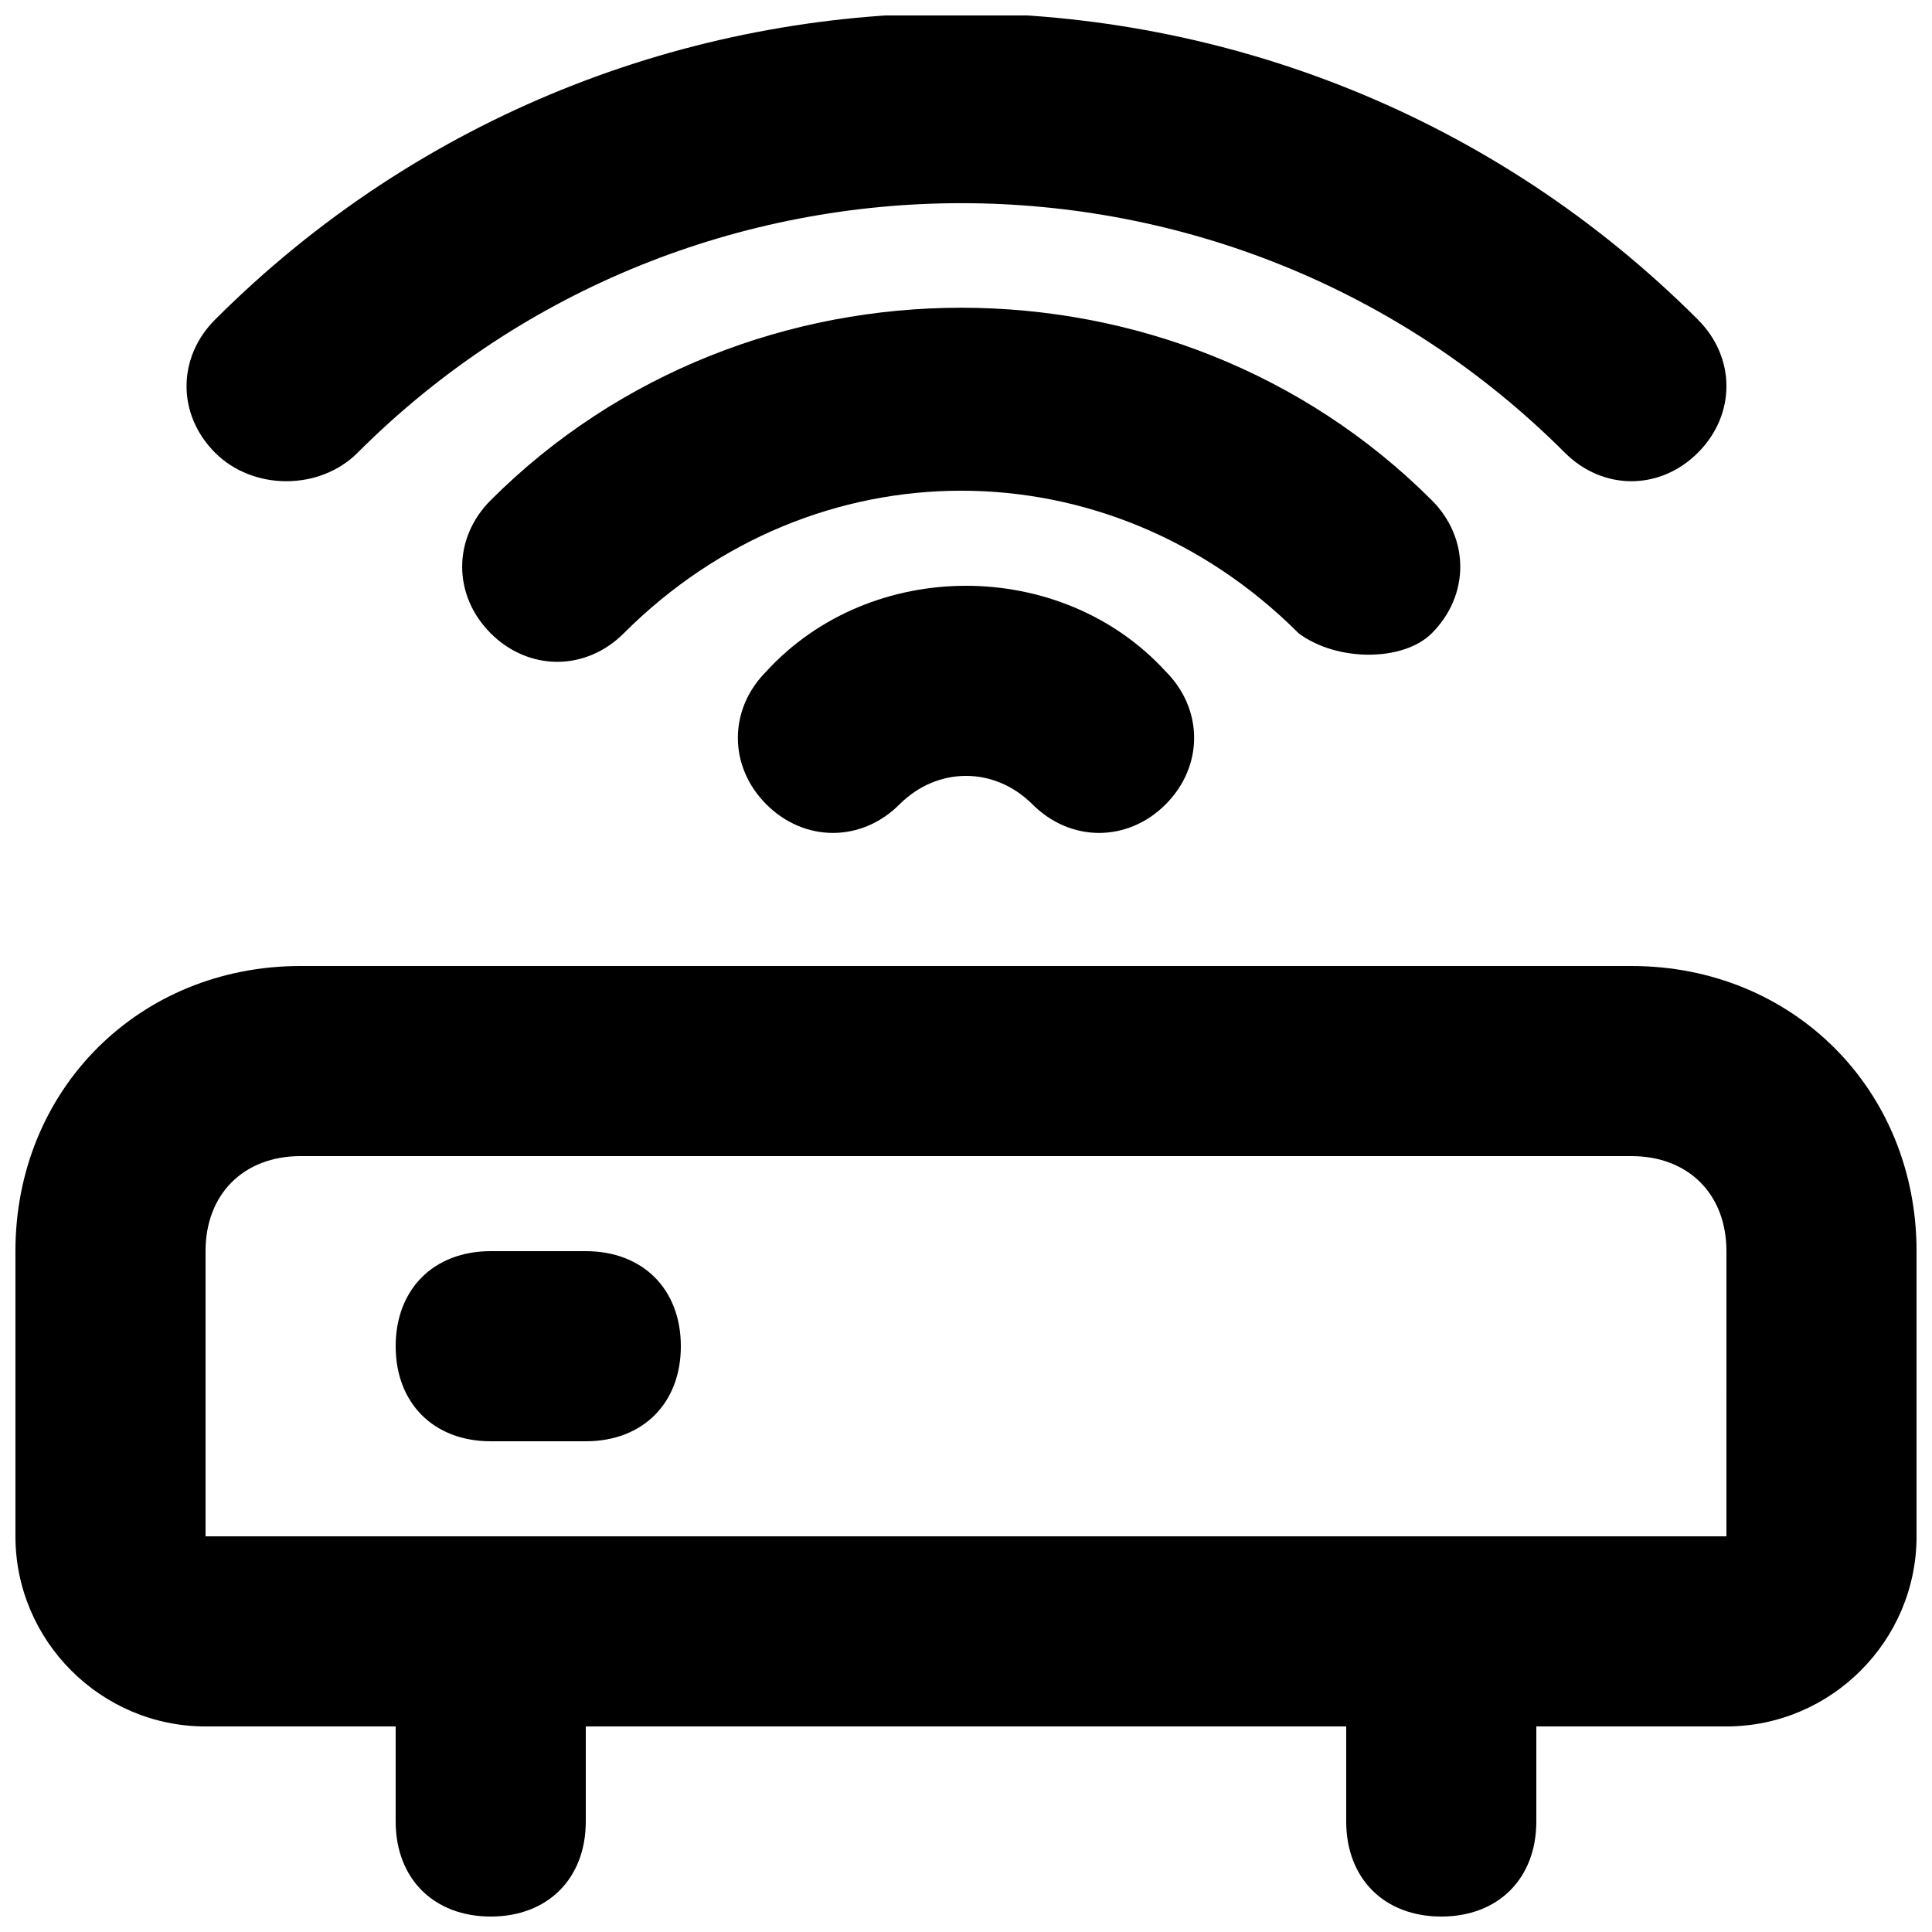
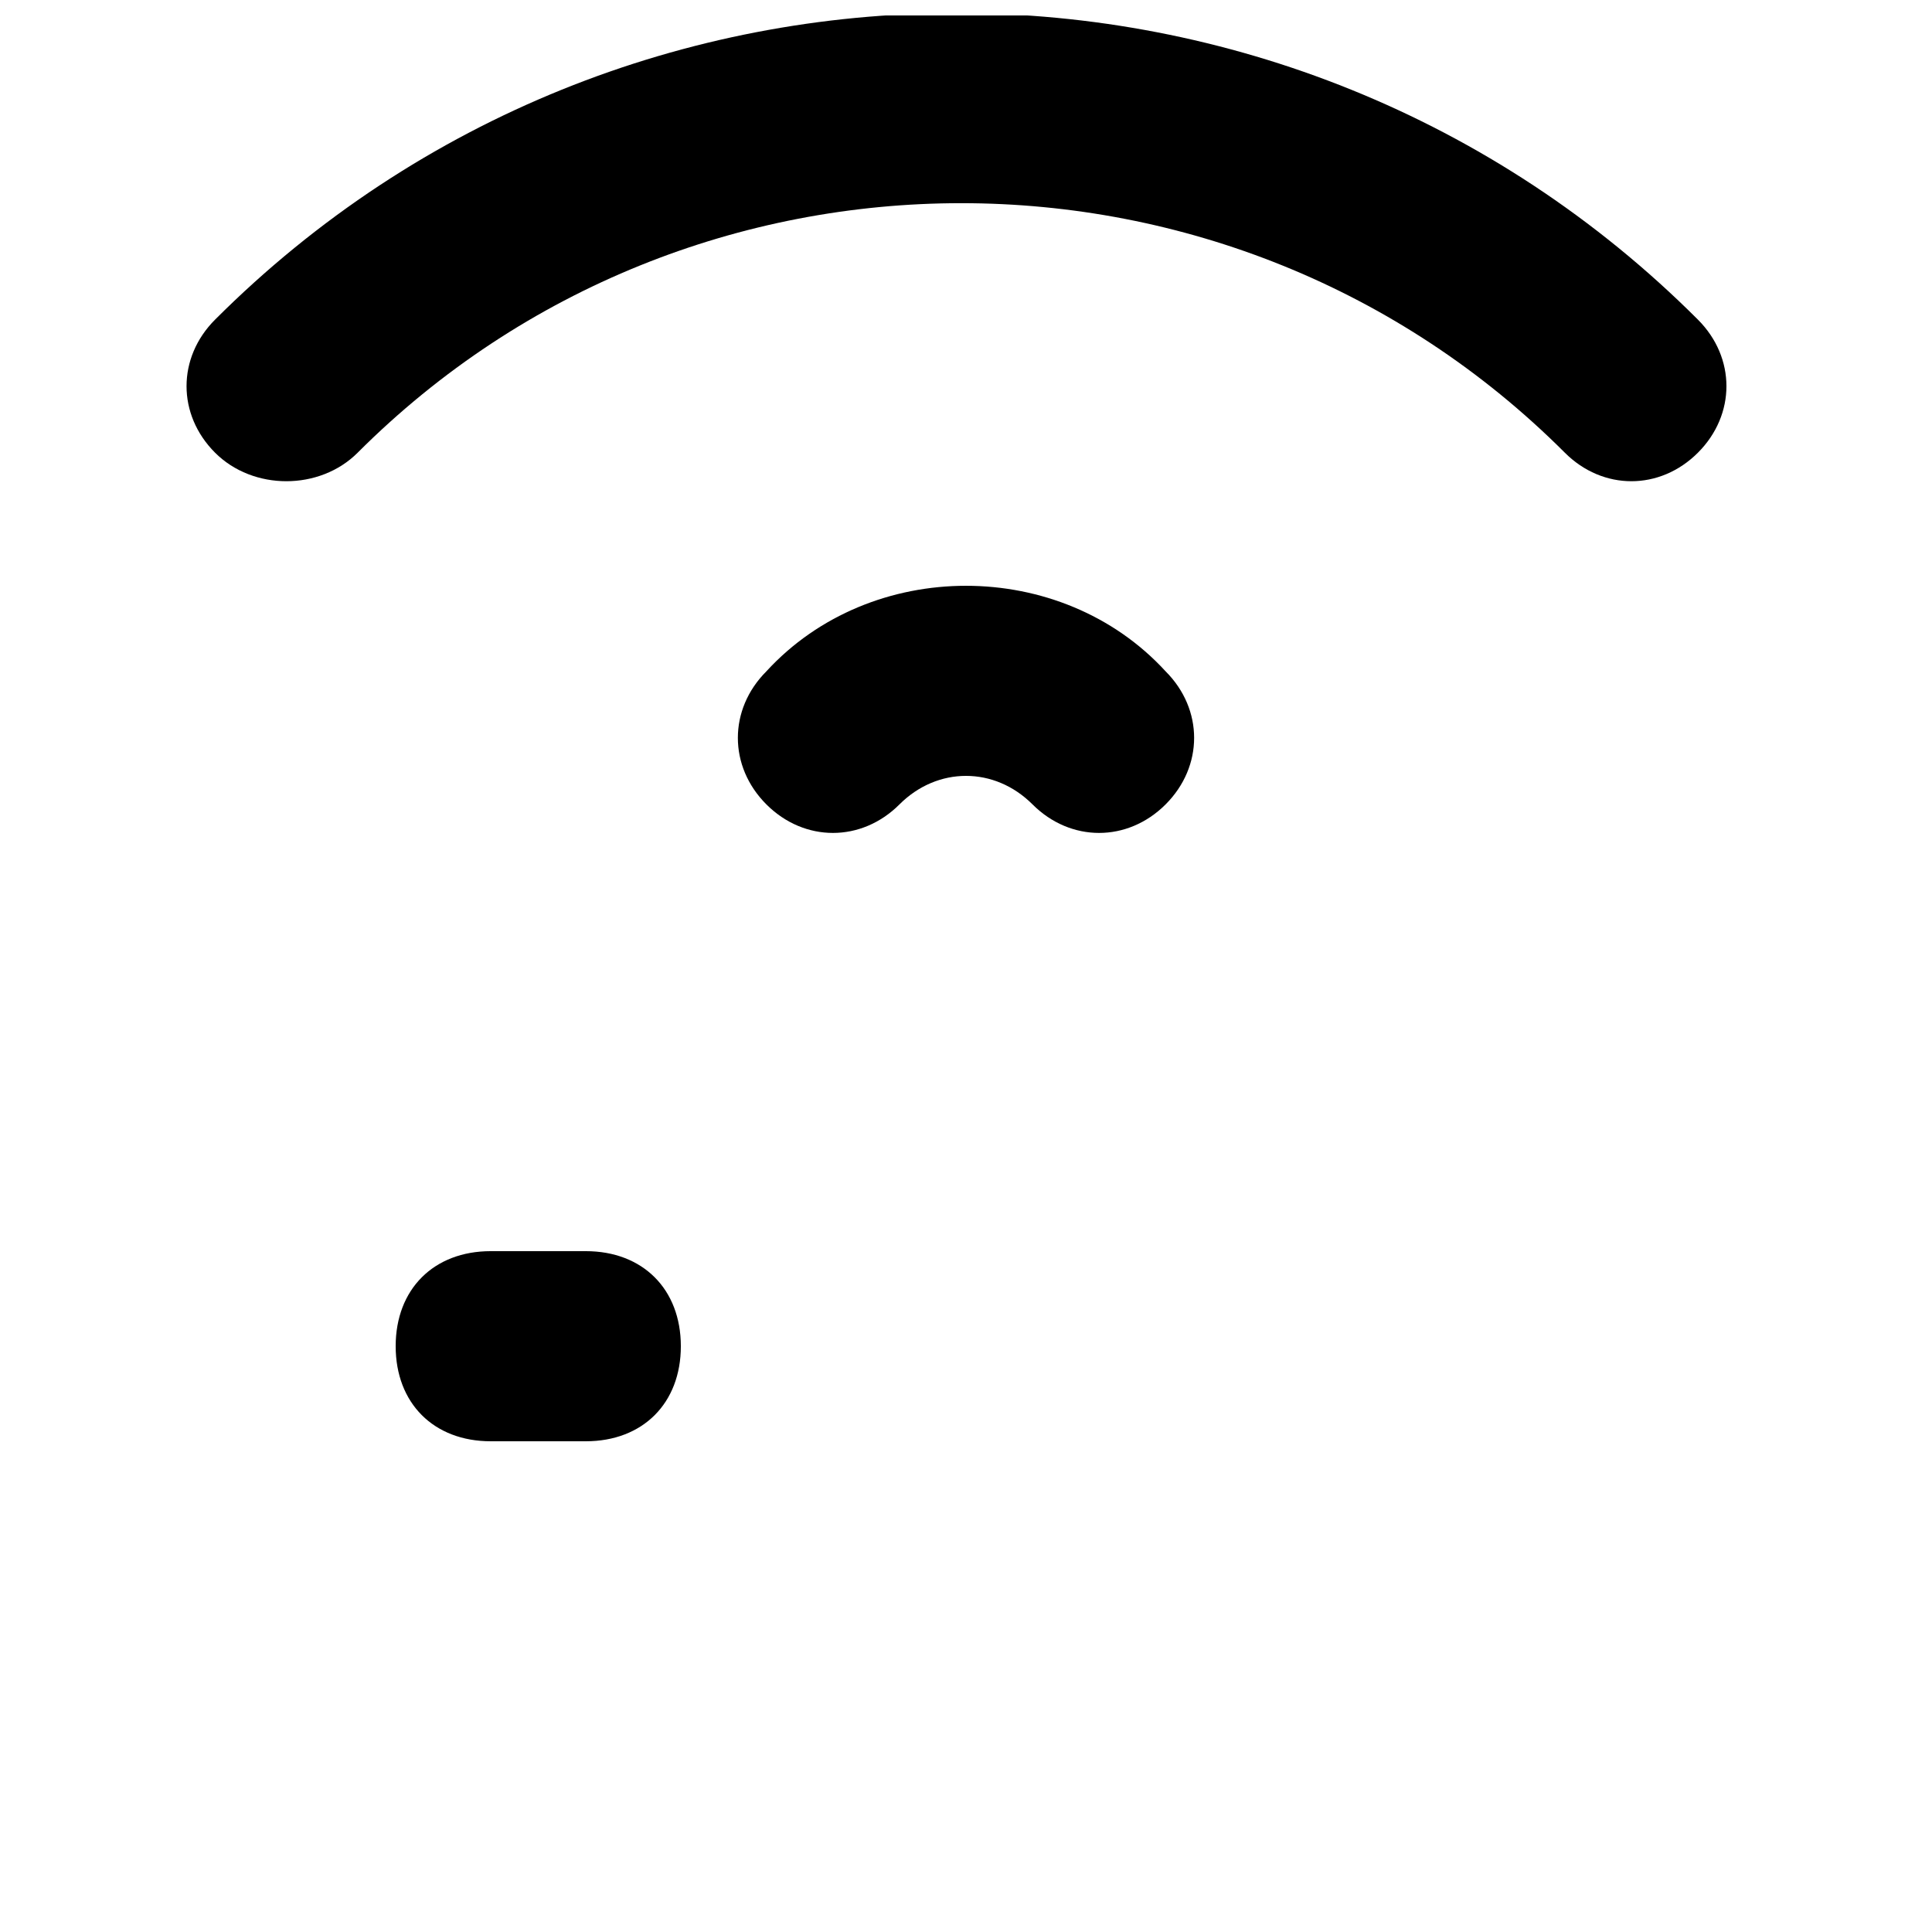
<svg xmlns="http://www.w3.org/2000/svg" width="800px" height="800px" version="1.1" viewBox="144 144 512 512">
  <defs>
    <clipPath id="b">
      <path d="m148.09 400h503.81v251.9h-503.81z" />
    </clipPath>
    <clipPath id="a">
      <path d="m193 148.09h409v123.91h-409z" />
    </clipPath>
  </defs>
  <g clip-path="url(#b)">
-     <path d="m576.33 400h-352.67c-42.824 0-75.57 32.746-75.57 75.57v75.57c0 27.711 22.672 50.383 50.383 50.383h50.383v25.191c0 15.113 10.078 25.191 25.191 25.191s25.191-10.078 25.191-25.191v-25.191h201.52v25.191c0 15.113 10.078 25.191 25.191 25.191s25.191-10.078 25.191-25.191v-25.191h50.383c27.711 0 50.383-22.672 50.383-50.383v-75.57c-0.012-42.824-32.758-75.57-75.582-75.57zm25.191 151.14h-403.05v-75.57c0-15.113 10.078-25.191 25.191-25.191h352.67c15.113 0 25.191 10.078 25.191 25.191z" />
-   </g>
+     </g>
  <path d="m299.24 475.57h-25.191c-15.113 0-25.191 10.078-25.191 25.191s10.078 25.191 25.191 25.191h25.191c15.113 0 25.191-10.078 25.191-25.191-0.004-15.117-10.078-25.191-25.191-25.191z" />
  <g clip-path="url(#a)">
    <path d="m238.78 263.97c88.168-88.168 231.75-88.168 319.92 0 10.078 10.078 25.191 10.078 35.266 0 10.078-10.078 10.078-25.191 0-35.266-108.32-108.32-284.65-108.32-392.97 0-10.078 10.078-10.078 25.191 0 35.266 10.078 10.078 27.711 10.078 37.789 0z" />
  </g>
-   <path d="m523.43 311.83c10.078-10.078 10.078-25.191 0-35.266-68.016-68.016-181.37-68.016-249.39 0-10.078 10.078-10.078 25.191 0 35.266 10.078 10.078 25.191 10.078 35.266 0 50.383-50.383 128.47-50.383 178.85 0 10.078 7.559 27.711 7.559 35.27 0z" />
+   <path d="m523.43 311.83z" />
  <path d="m347.1 321.91c-10.078 10.078-10.078 25.191 0 35.266 10.078 10.078 25.191 10.078 35.266 0 10.078-10.078 25.191-10.078 35.266 0 10.078 10.078 25.191 10.078 35.266 0 10.078-10.078 10.078-25.191 0-35.266-27.707-30.227-78.086-30.227-105.8 0z" />
</svg>